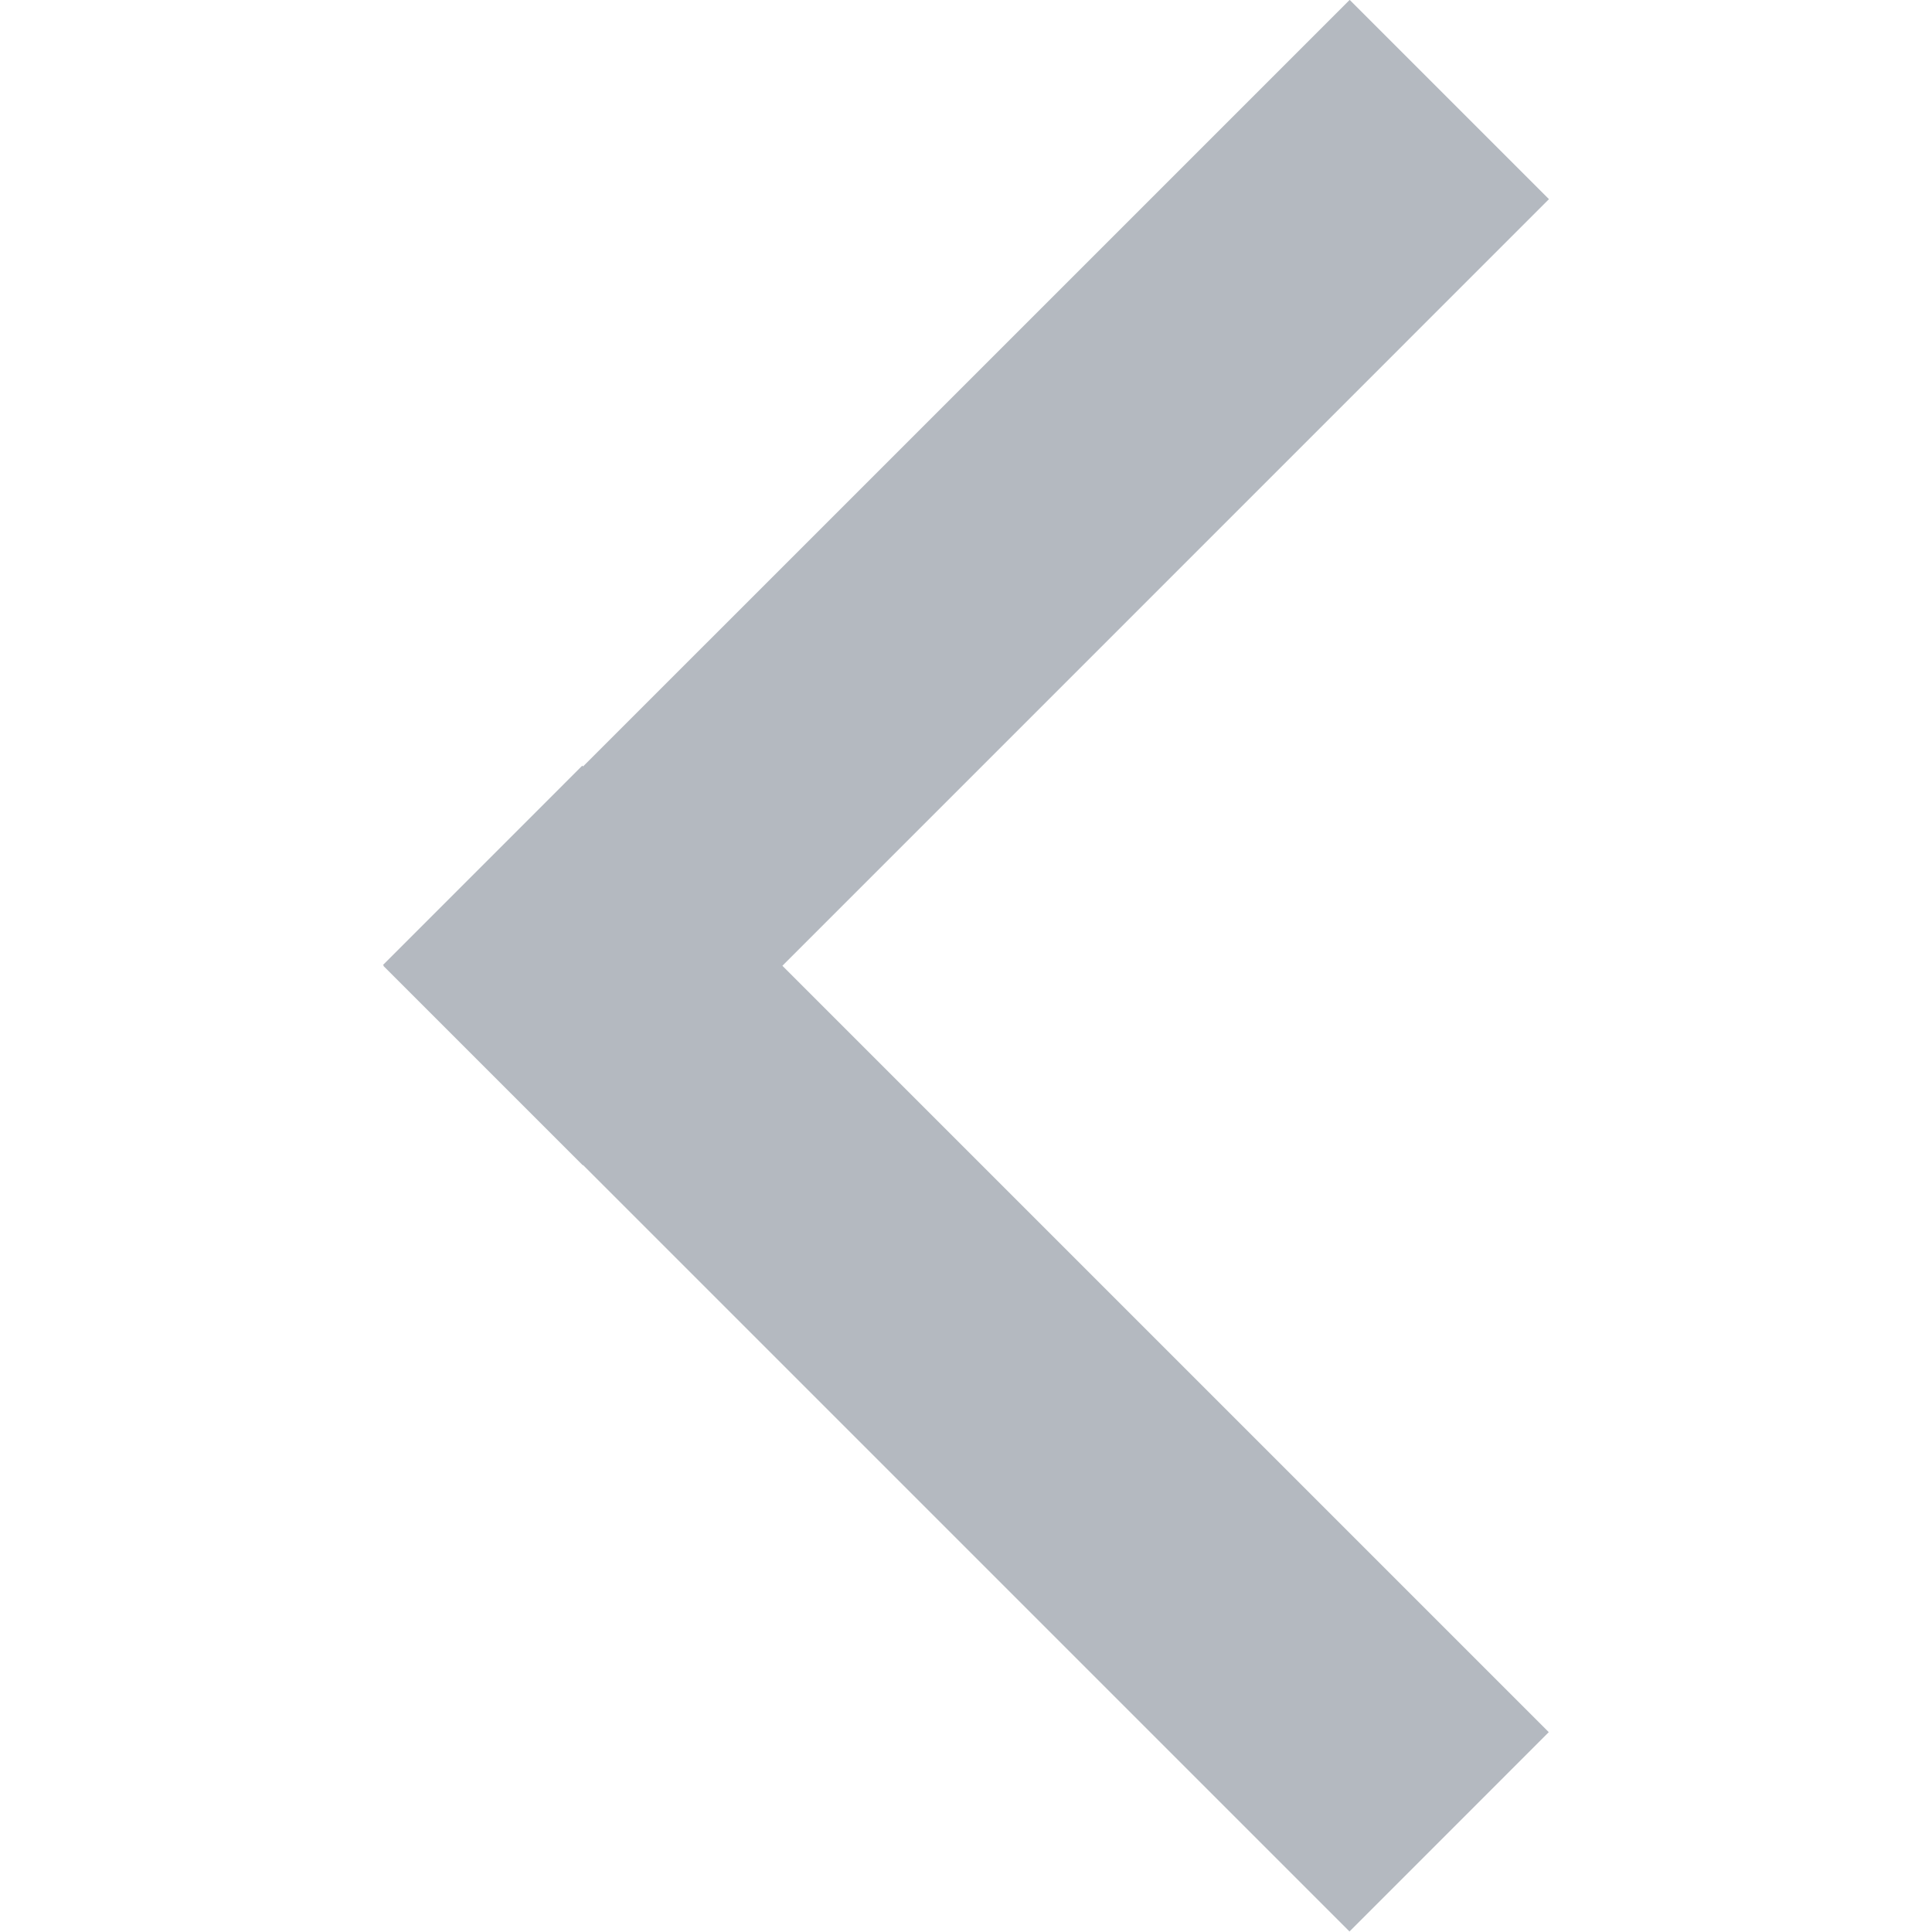
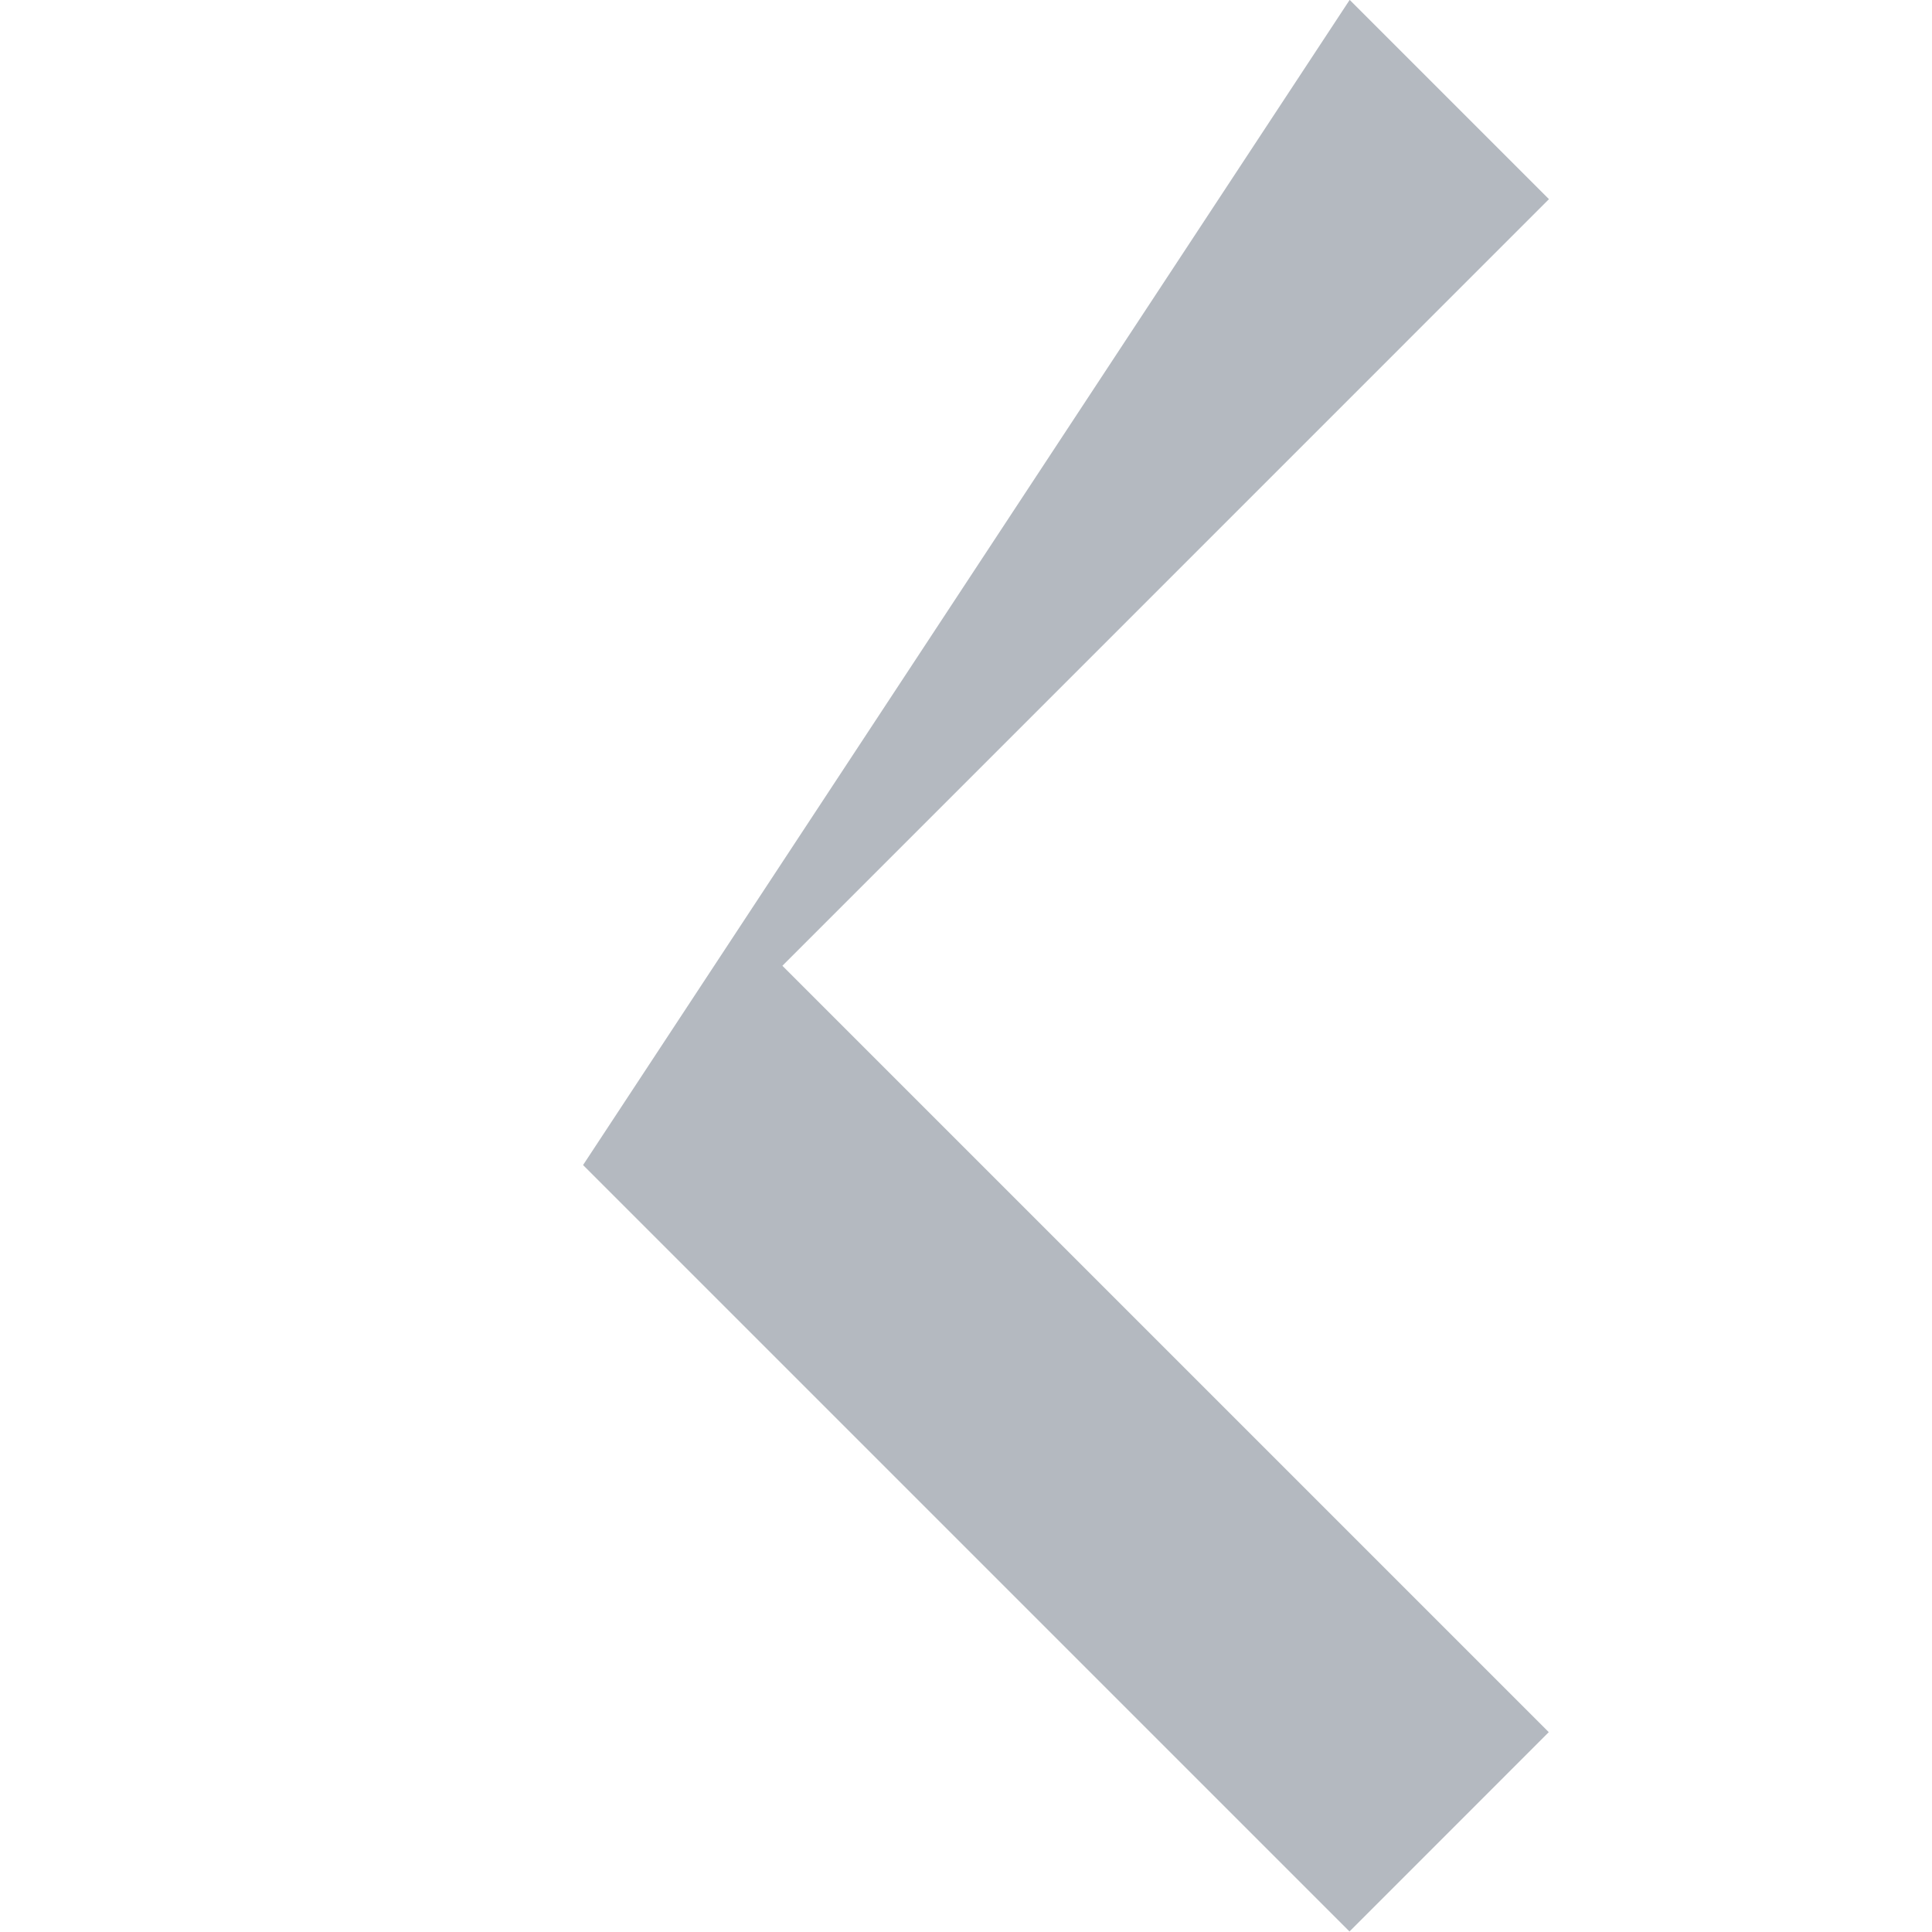
<svg xmlns="http://www.w3.org/2000/svg" t="1589183202180" class="icon" viewBox="0 0 1024 1024" version="1.1" p-id="2385" width="128" height="128">
  <defs>
    <style type="text/css" />
  </defs>
-   <path d="M820.976 105.561L414.688 511.88l406.198 406.198-105.622 105.652L309.037 617.501l-0.12 0.151-105.652-105.652 0.151-0.12-0.422-0.422 105.622-105.652 0.422 0.422L715.355-0.06l105.622 105.622z" p-id="2386" fill="#b4b9c0" />
+   <path d="M820.976 105.561L414.688 511.88l406.198 406.198-105.622 105.652L309.037 617.501L715.355-0.06l105.622 105.622z" p-id="2386" fill="#b4b9c0" />
</svg>